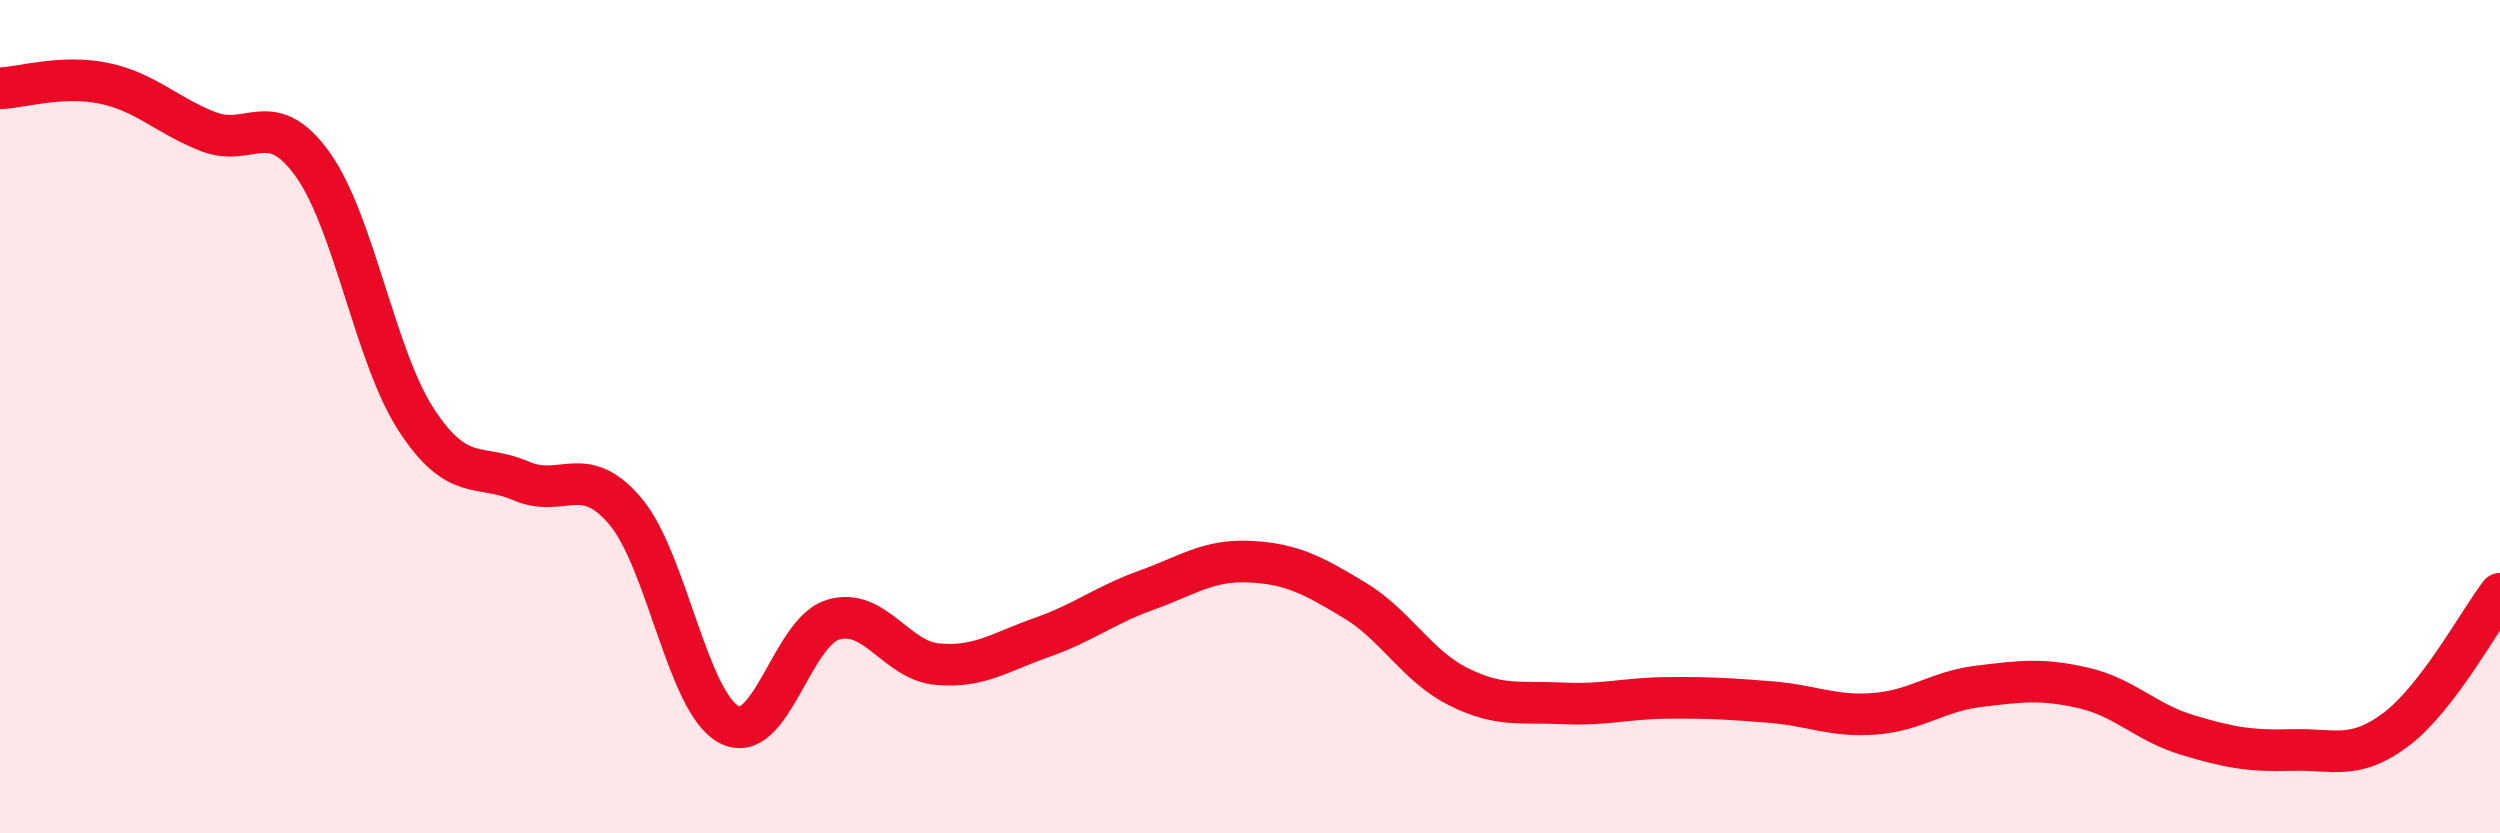
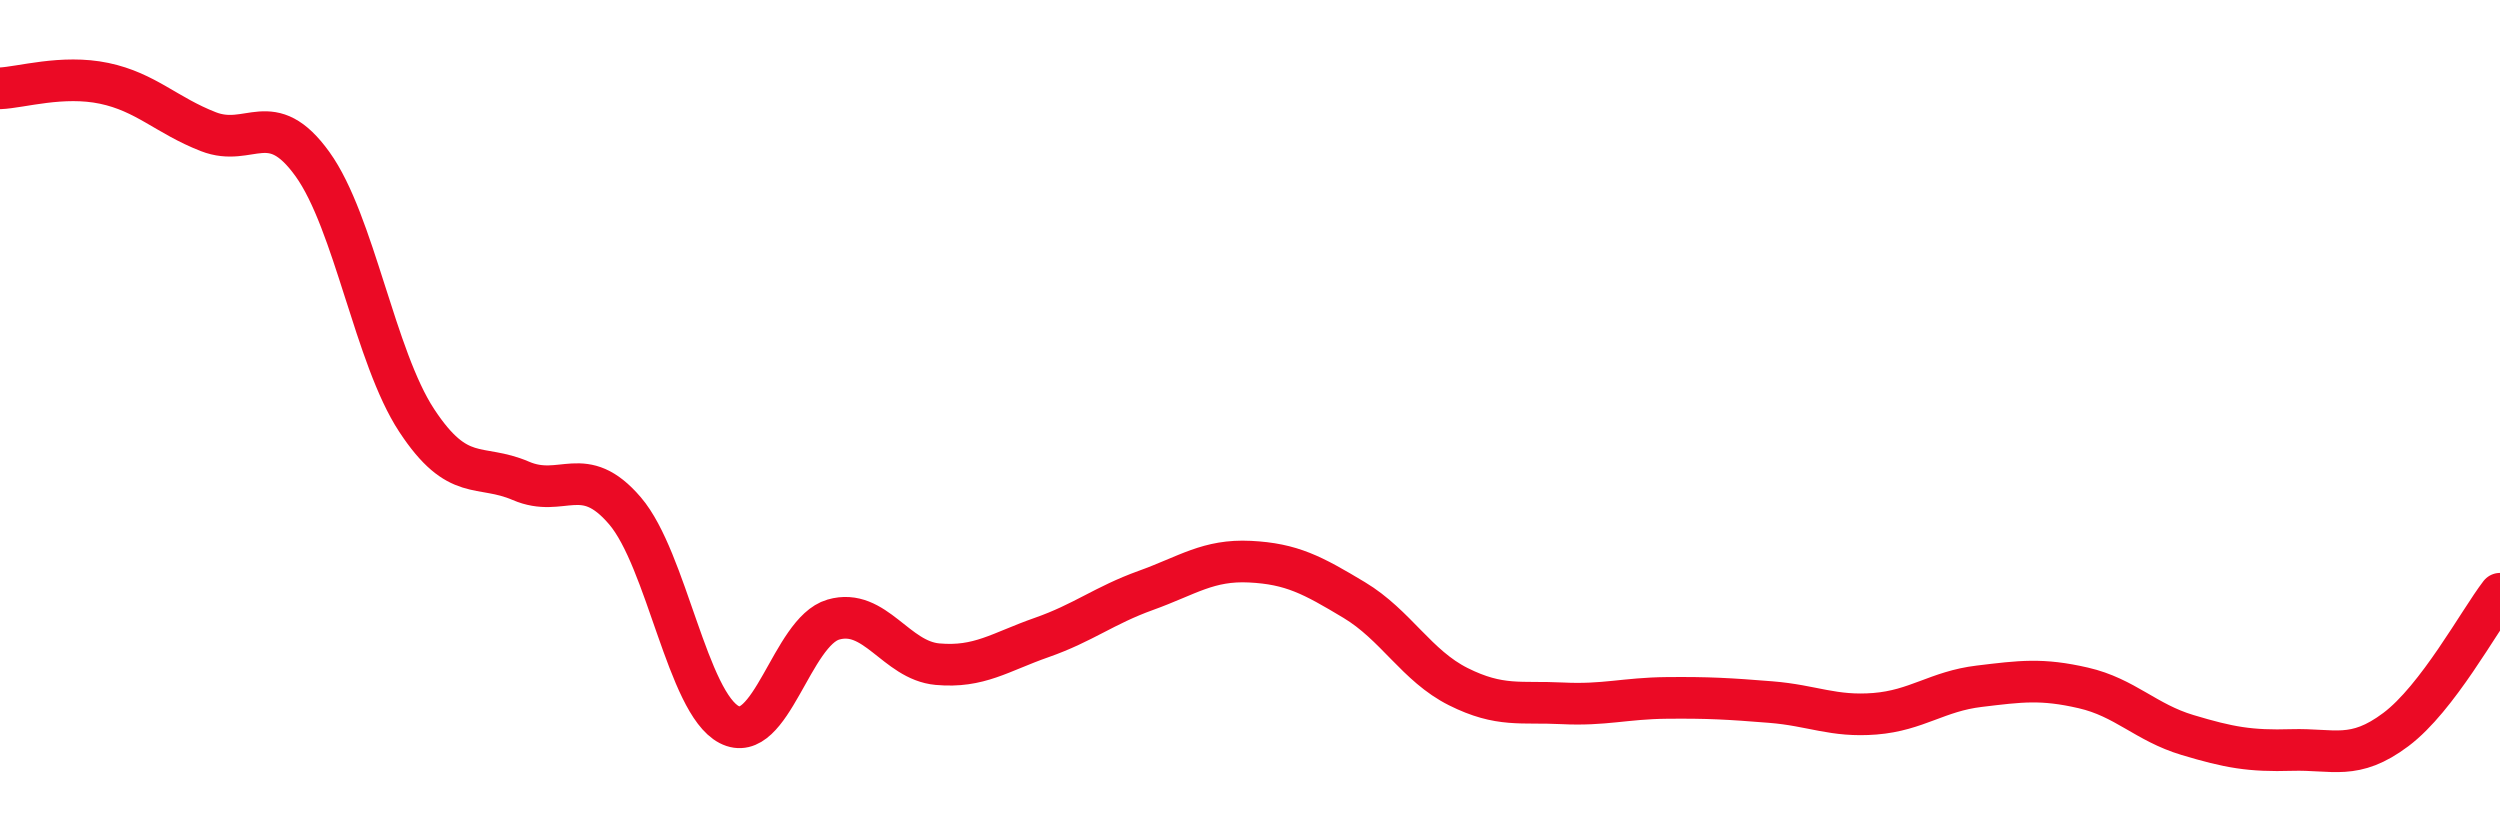
<svg xmlns="http://www.w3.org/2000/svg" width="60" height="20" viewBox="0 0 60 20">
-   <path d="M 0,2.12 C 0.5,2.1 1.5,1.79 2.5,2 C 3.5,2.21 4,2.77 5,3.16 C 6,3.55 6.5,2.55 7.5,3.94 C 8.5,5.33 9,8.57 10,10.09 C 11,11.61 11.5,11.11 12.5,11.54 C 13.5,11.97 14,11.09 15,12.26 C 16,13.43 16.5,16.87 17.5,17.39 C 18.5,17.91 19,15.16 20,14.87 C 21,14.58 21.5,15.85 22.5,15.94 C 23.5,16.03 24,15.65 25,15.3 C 26,14.95 26.5,14.53 27.5,14.17 C 28.5,13.81 29,13.43 30,13.48 C 31,13.53 31.5,13.8 32.5,14.4 C 33.5,15 34,15.98 35,16.48 C 36,16.98 36.5,16.83 37.5,16.88 C 38.5,16.93 39,16.76 40,16.75 C 41,16.74 41.5,16.77 42.5,16.85 C 43.5,16.93 44,17.21 45,17.13 C 46,17.05 46.5,16.59 47.5,16.47 C 48.5,16.35 49,16.28 50,16.51 C 51,16.74 51.5,17.34 52.5,17.64 C 53.5,17.94 54,18.03 55,18 C 56,17.97 56.5,18.26 57.5,17.51 C 58.5,16.76 59.5,14.9 60,14.25L60 20L0 20Z" fill="#EB0A25" opacity="0.1" stroke-linecap="round" stroke-linejoin="round" />
  <path d="M 0,2.12 C 0.5,2.1 1.5,1.79 2.5,2 C 3.5,2.21 4,2.77 5,3.16 C 6,3.55 6.5,2.55 7.5,3.94 C 8.5,5.33 9,8.57 10,10.09 C 11,11.61 11.5,11.11 12.5,11.54 C 13.5,11.97 14,11.09 15,12.26 C 16,13.43 16.5,16.87 17.5,17.39 C 18.5,17.91 19,15.16 20,14.87 C 21,14.58 21.5,15.85 22.5,15.94 C 23.5,16.03 24,15.65 25,15.3 C 26,14.95 26.5,14.53 27.5,14.17 C 28.5,13.81 29,13.43 30,13.48 C 31,13.53 31.5,13.8 32.5,14.4 C 33.5,15 34,15.98 35,16.48 C 36,16.98 36.5,16.83 37.5,16.88 C 38.5,16.93 39,16.76 40,16.75 C 41,16.74 41.5,16.77 42.5,16.85 C 43.5,16.93 44,17.21 45,17.13 C 46,17.05 46.5,16.59 47.5,16.47 C 48.5,16.35 49,16.28 50,16.51 C 51,16.74 51.5,17.34 52.5,17.64 C 53.5,17.94 54,18.03 55,18 C 56,17.97 56.5,18.26 57.5,17.51 C 58.5,16.76 59.5,14.9 60,14.25" stroke="#EB0A25" stroke-width="1" fill="none" stroke-linecap="round" stroke-linejoin="round" />
</svg>